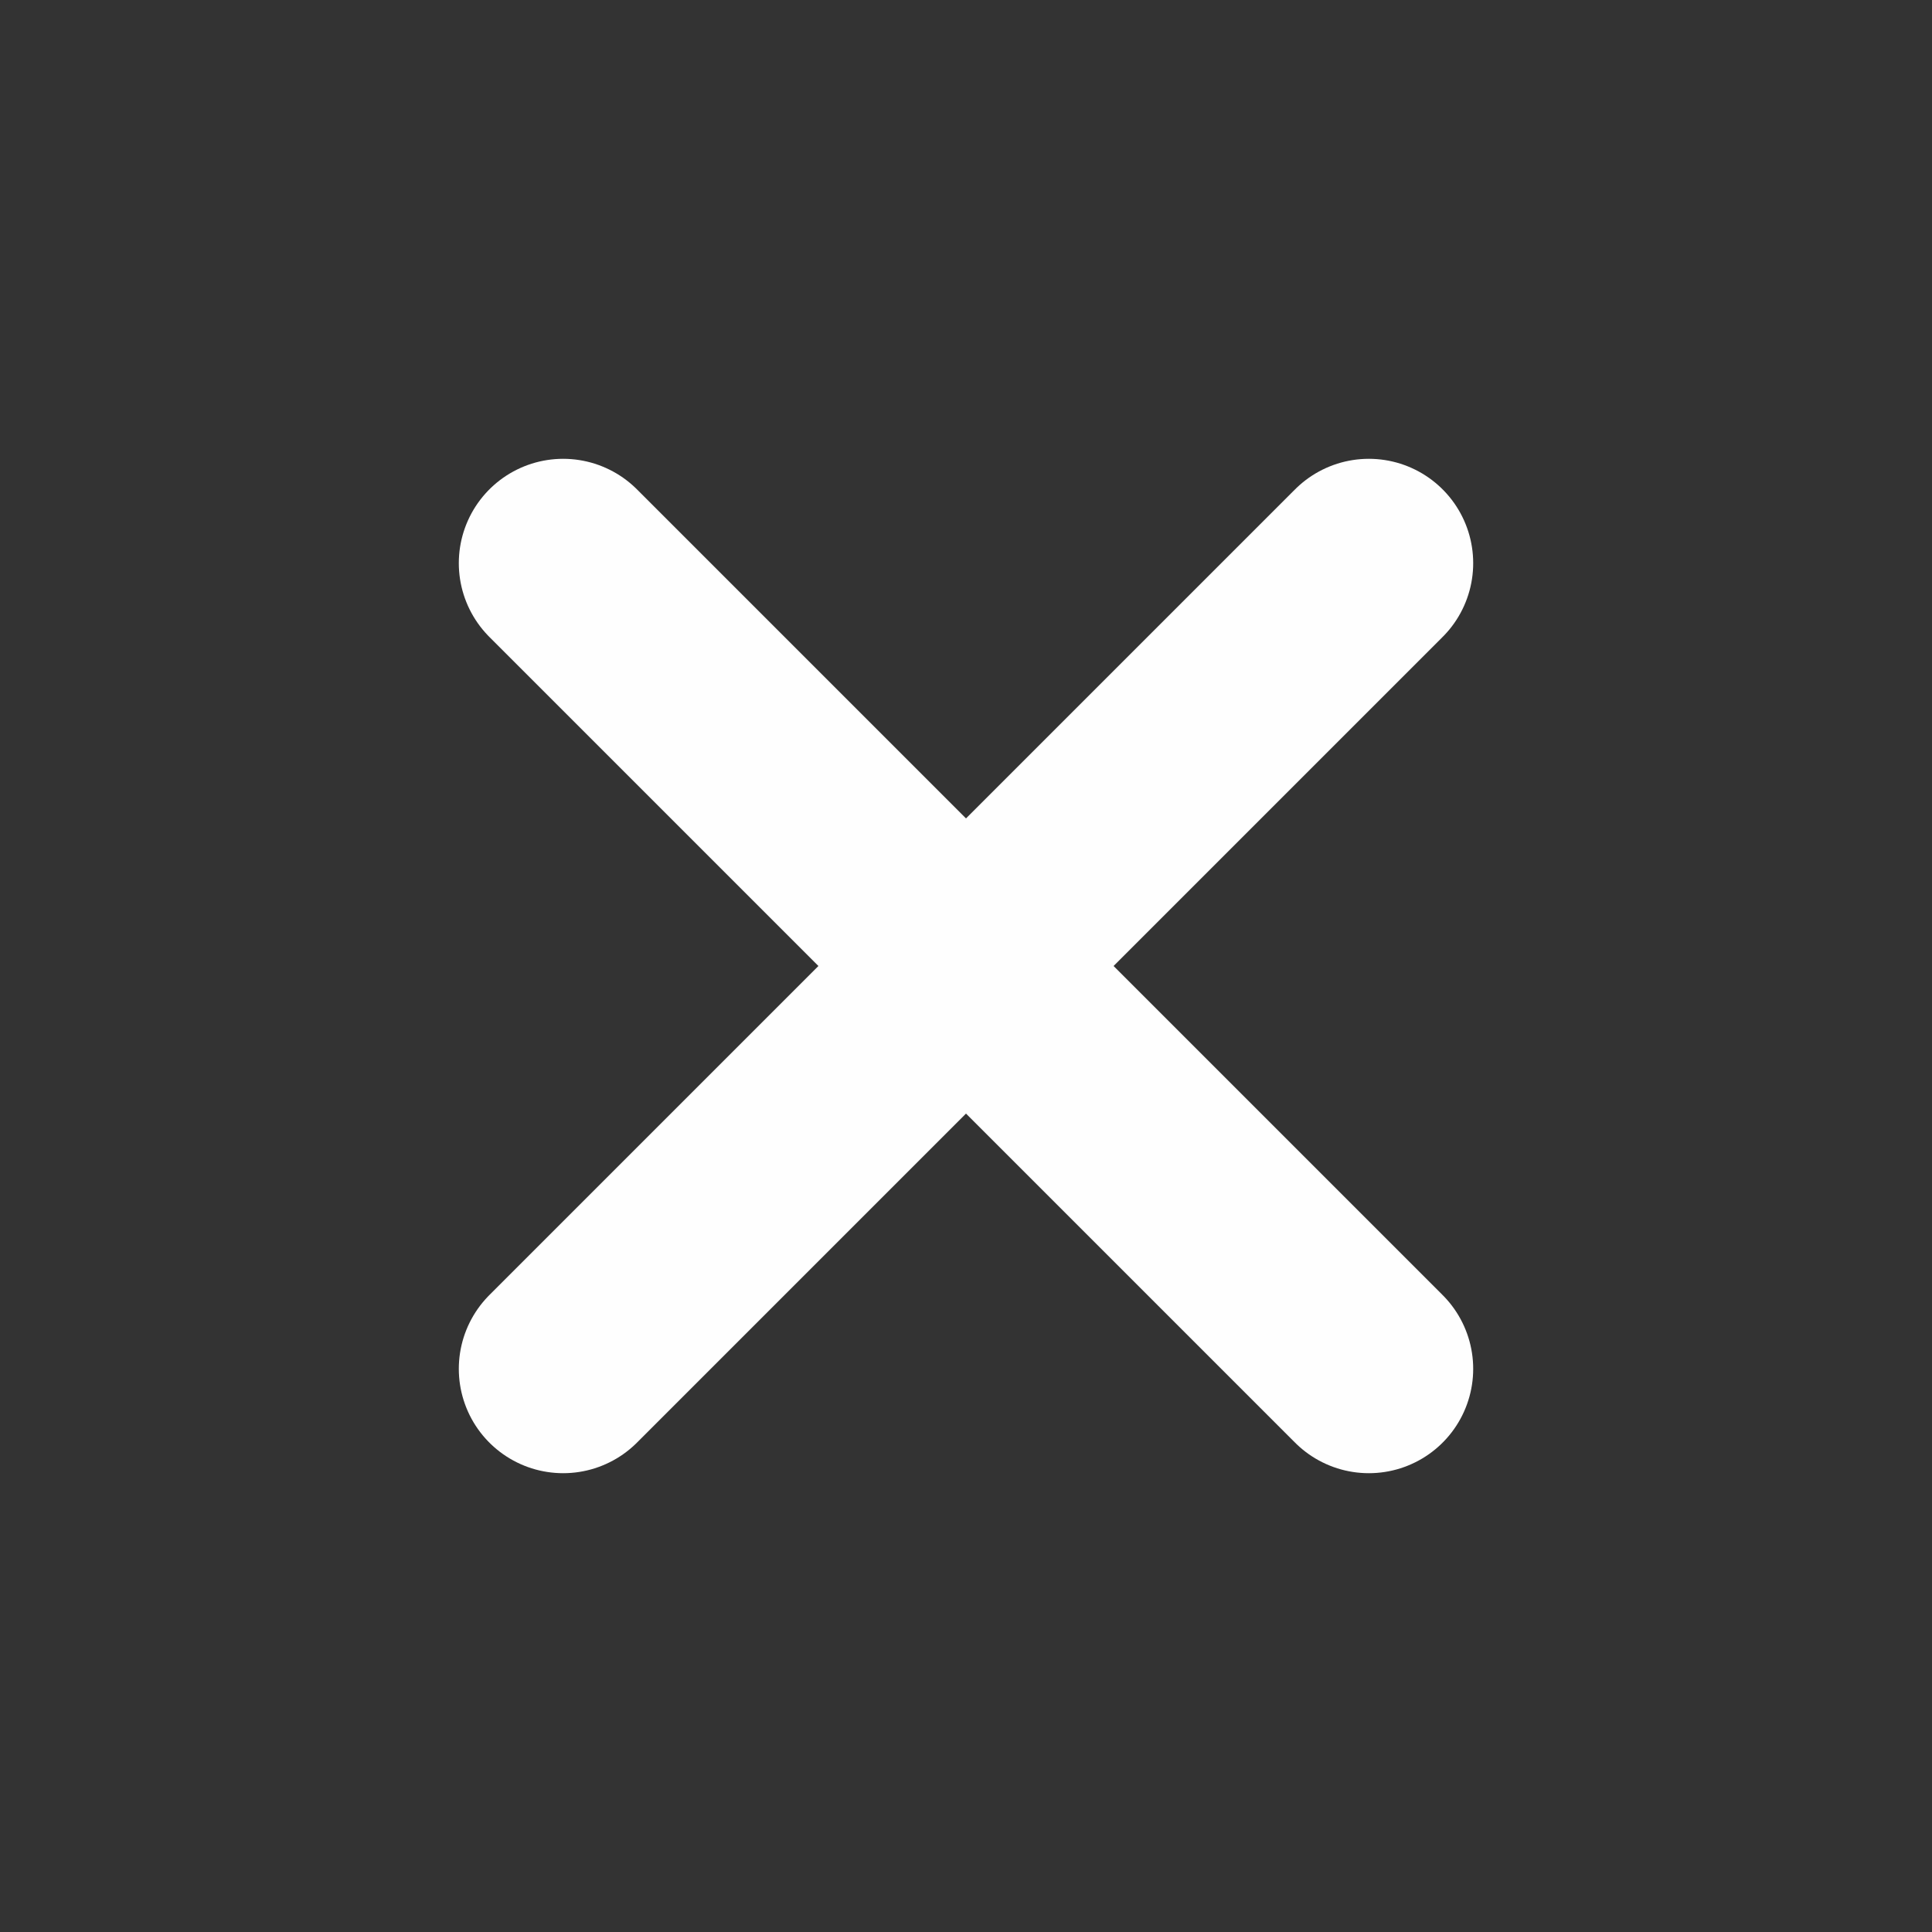
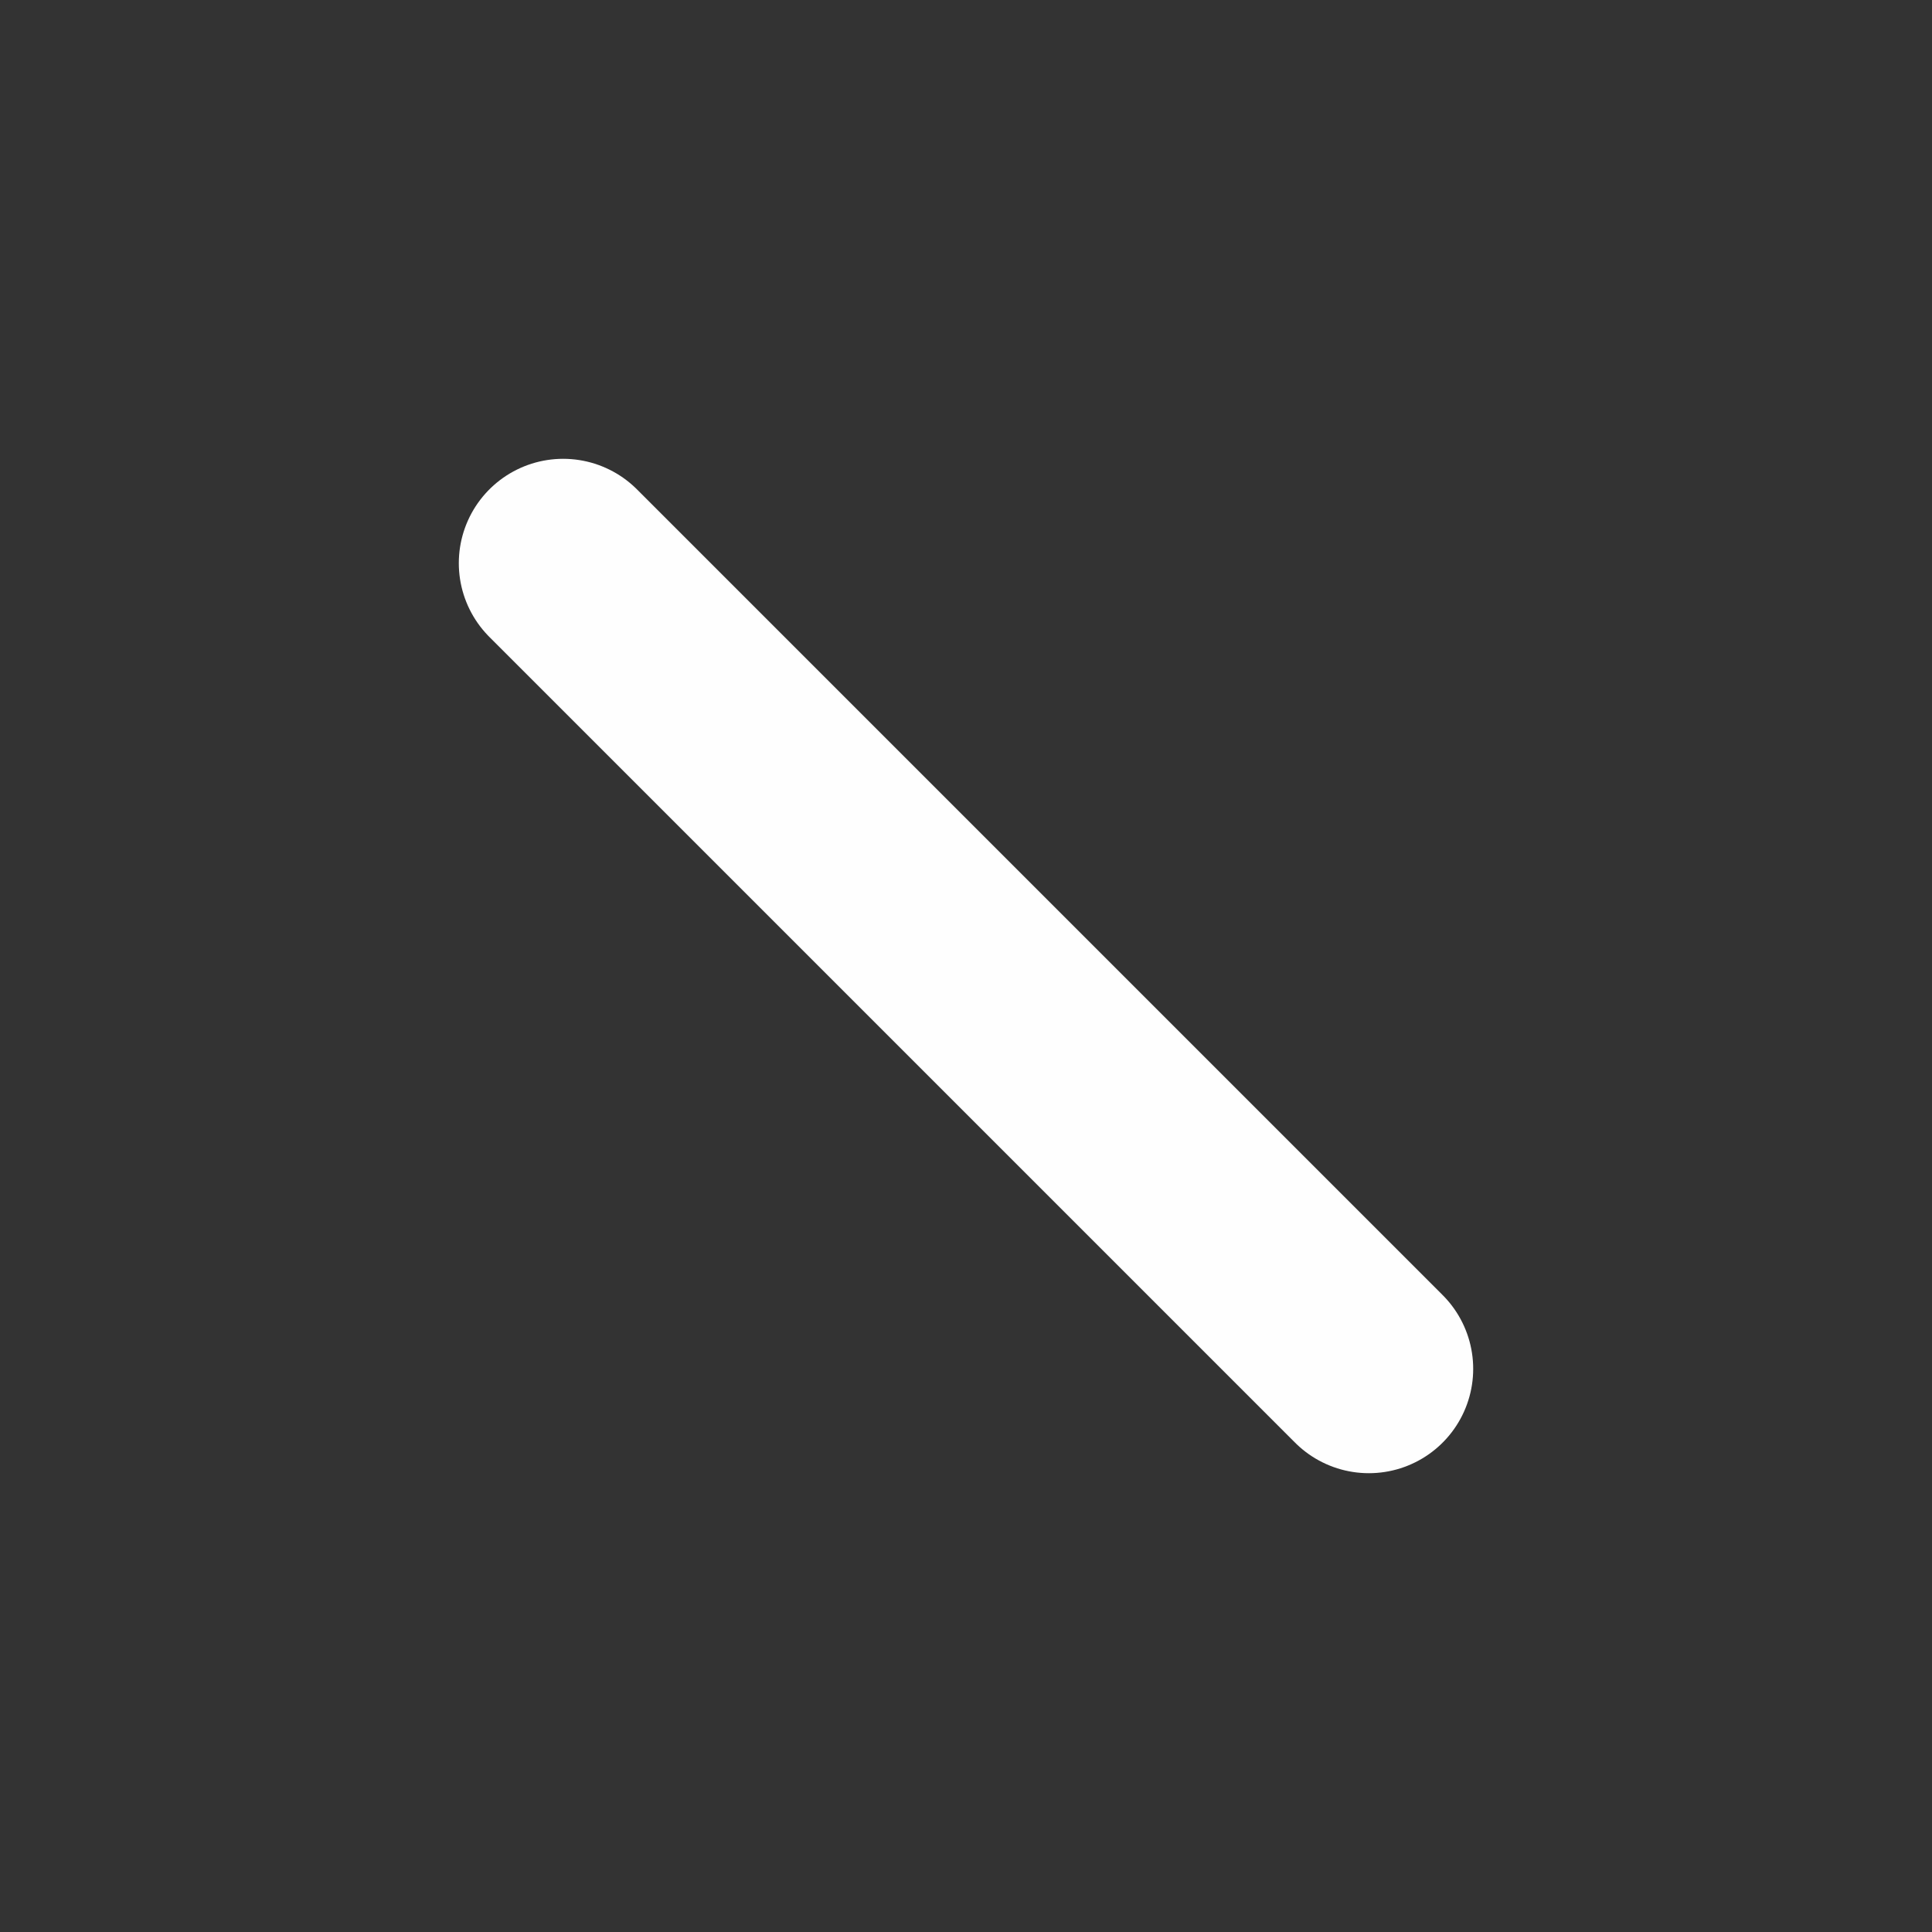
<svg xmlns="http://www.w3.org/2000/svg" xml:space="preserve" width="20mm" height="20mm" style="shape-rendering:geometricPrecision; text-rendering:geometricPrecision; image-rendering:optimizeQuality; fill-rule:evenodd; clip-rule:evenodd" viewBox="0 0 1.657 1.657">
  <rect x="0" y="0" width="1.657" height="1.657" fill="#333333" stroke="none" />
  <defs>
    <style type="text/css">
   
    .str0 {stroke:#FEFEFE;stroke-width:0.179;stroke-linecap:round}
    .fil0 {fill:none}
   
  </style>
  </defs>
  <g id="Layer_x0020_1">
    <line class="fil0 str0" x1="1.174" y1="1.174" x2="0.483" y2="0.483" />
-     <line class="fil0 str0" x1="0.483" y1="1.174" x2="1.174" y2="0.483" />
    <rect class="fil0" width="1.657" height="1.657" />
  </g>
</svg>